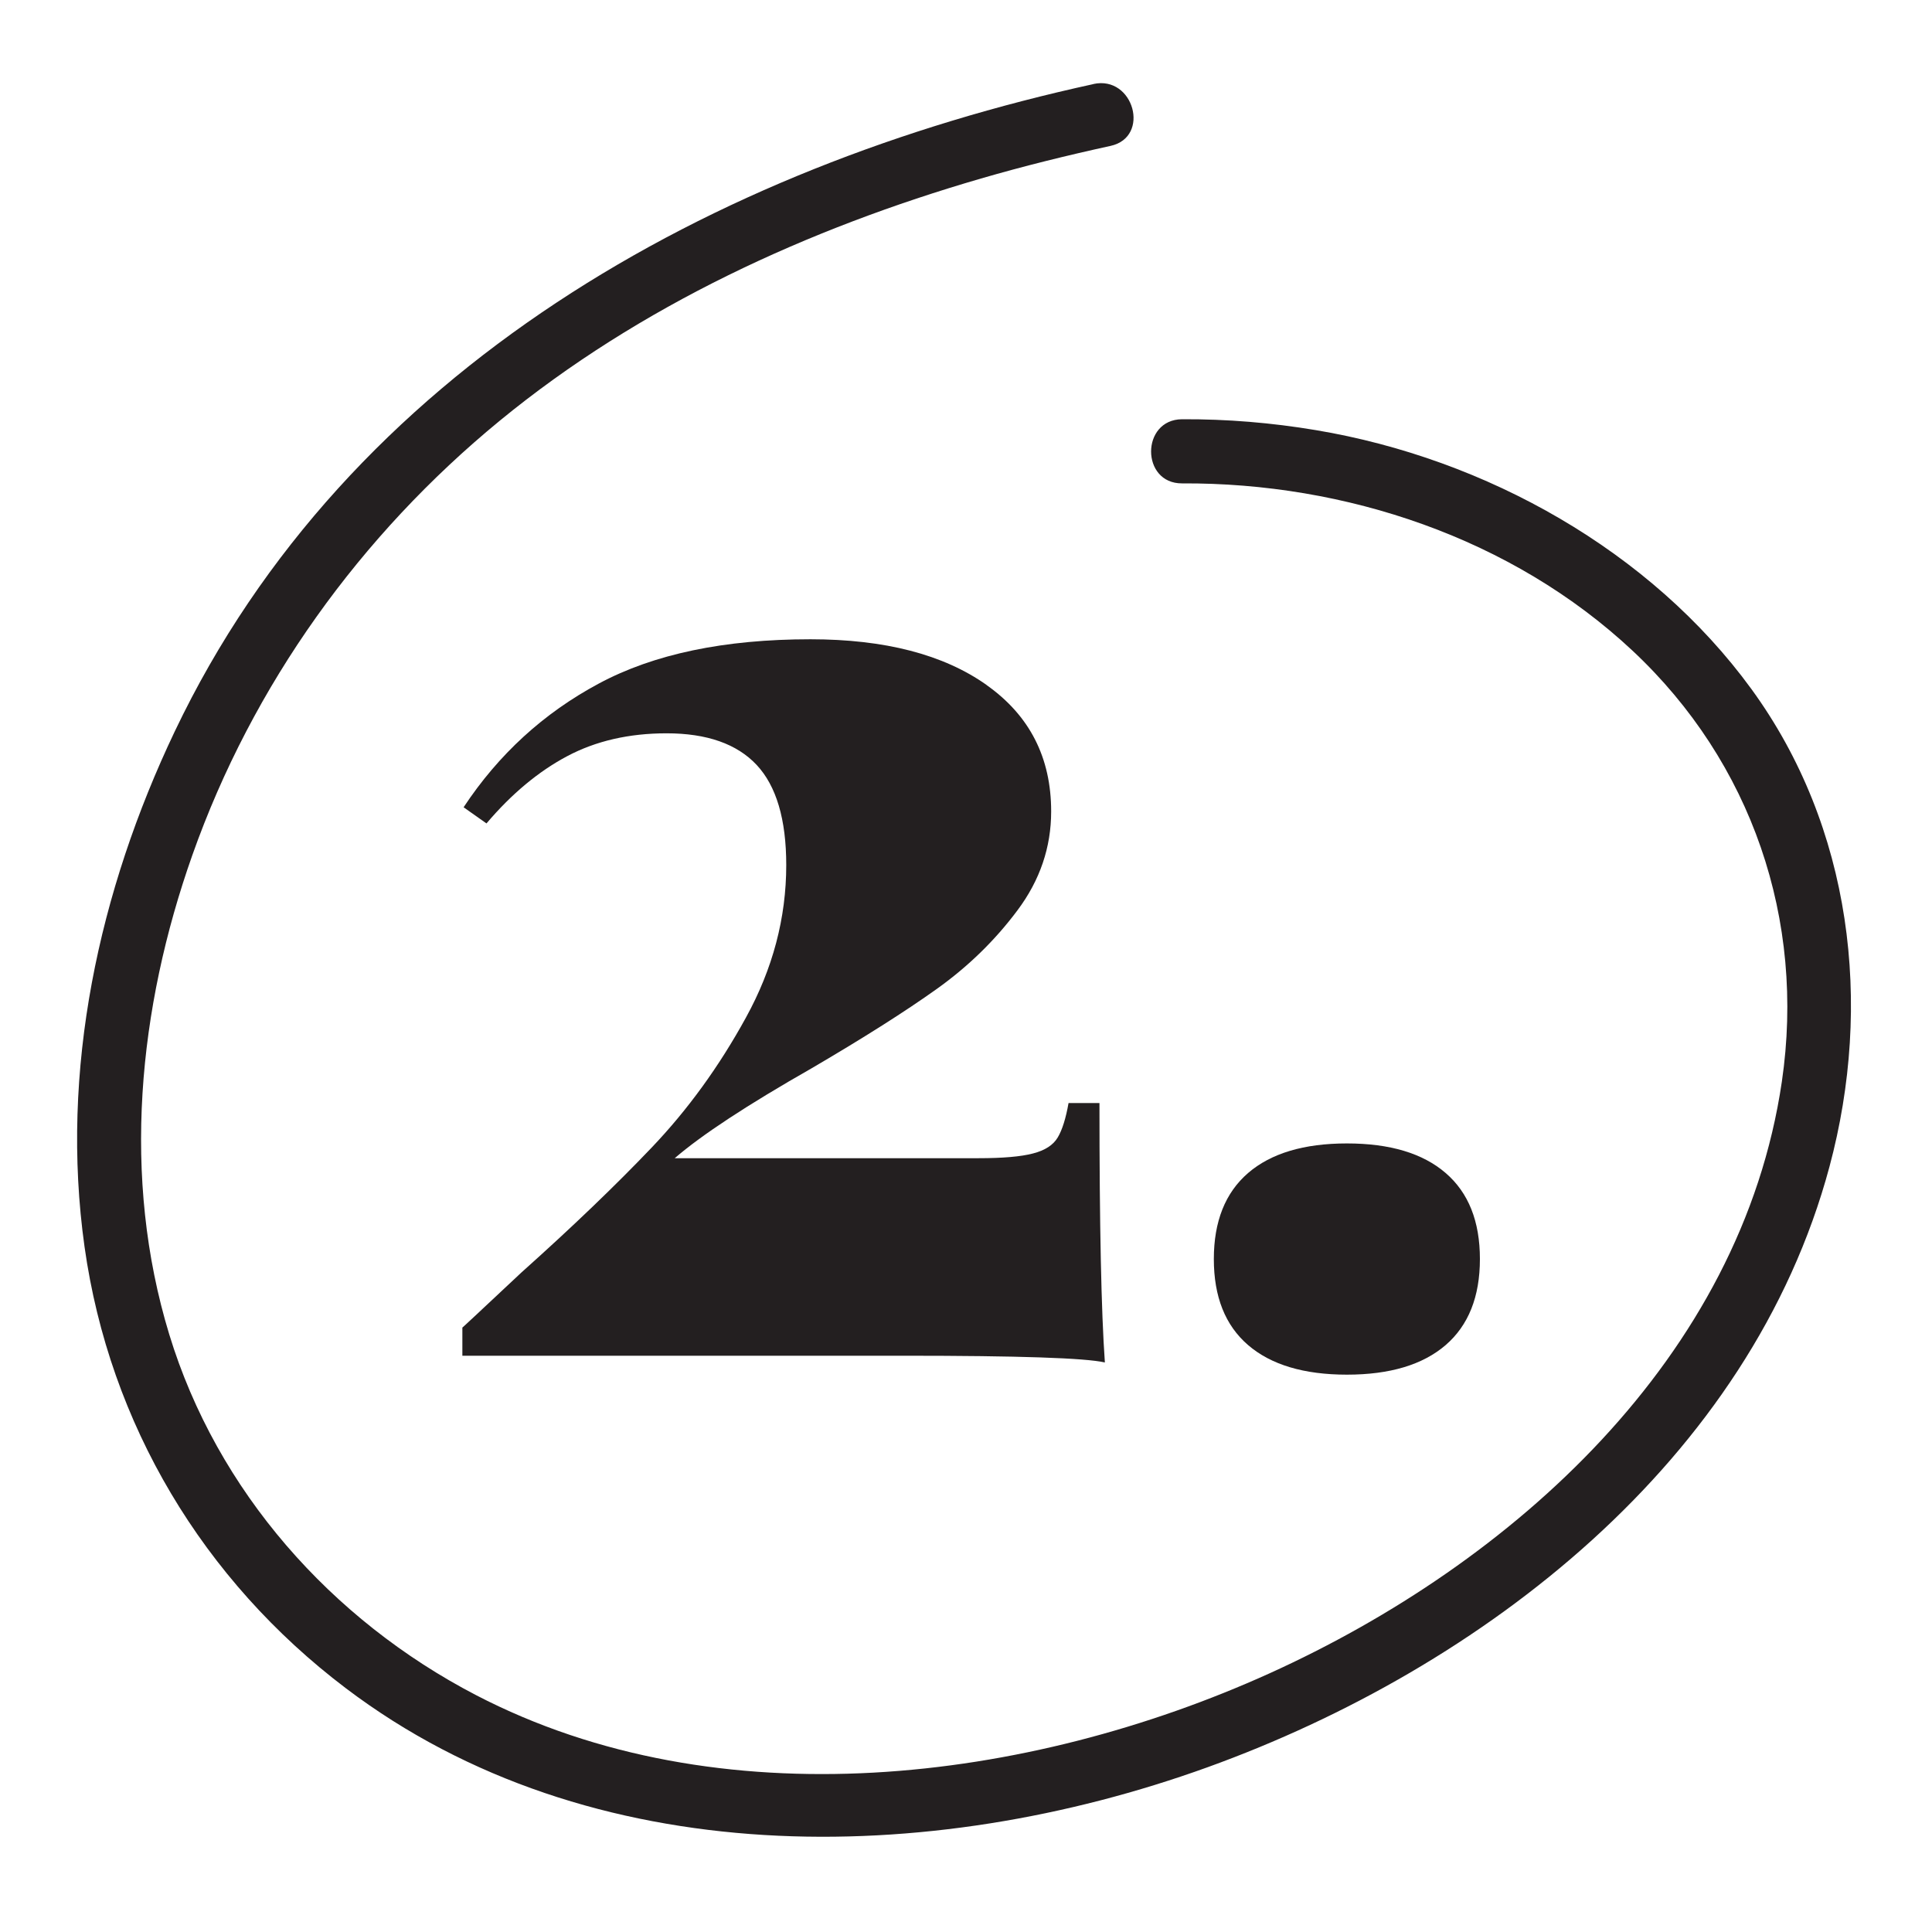
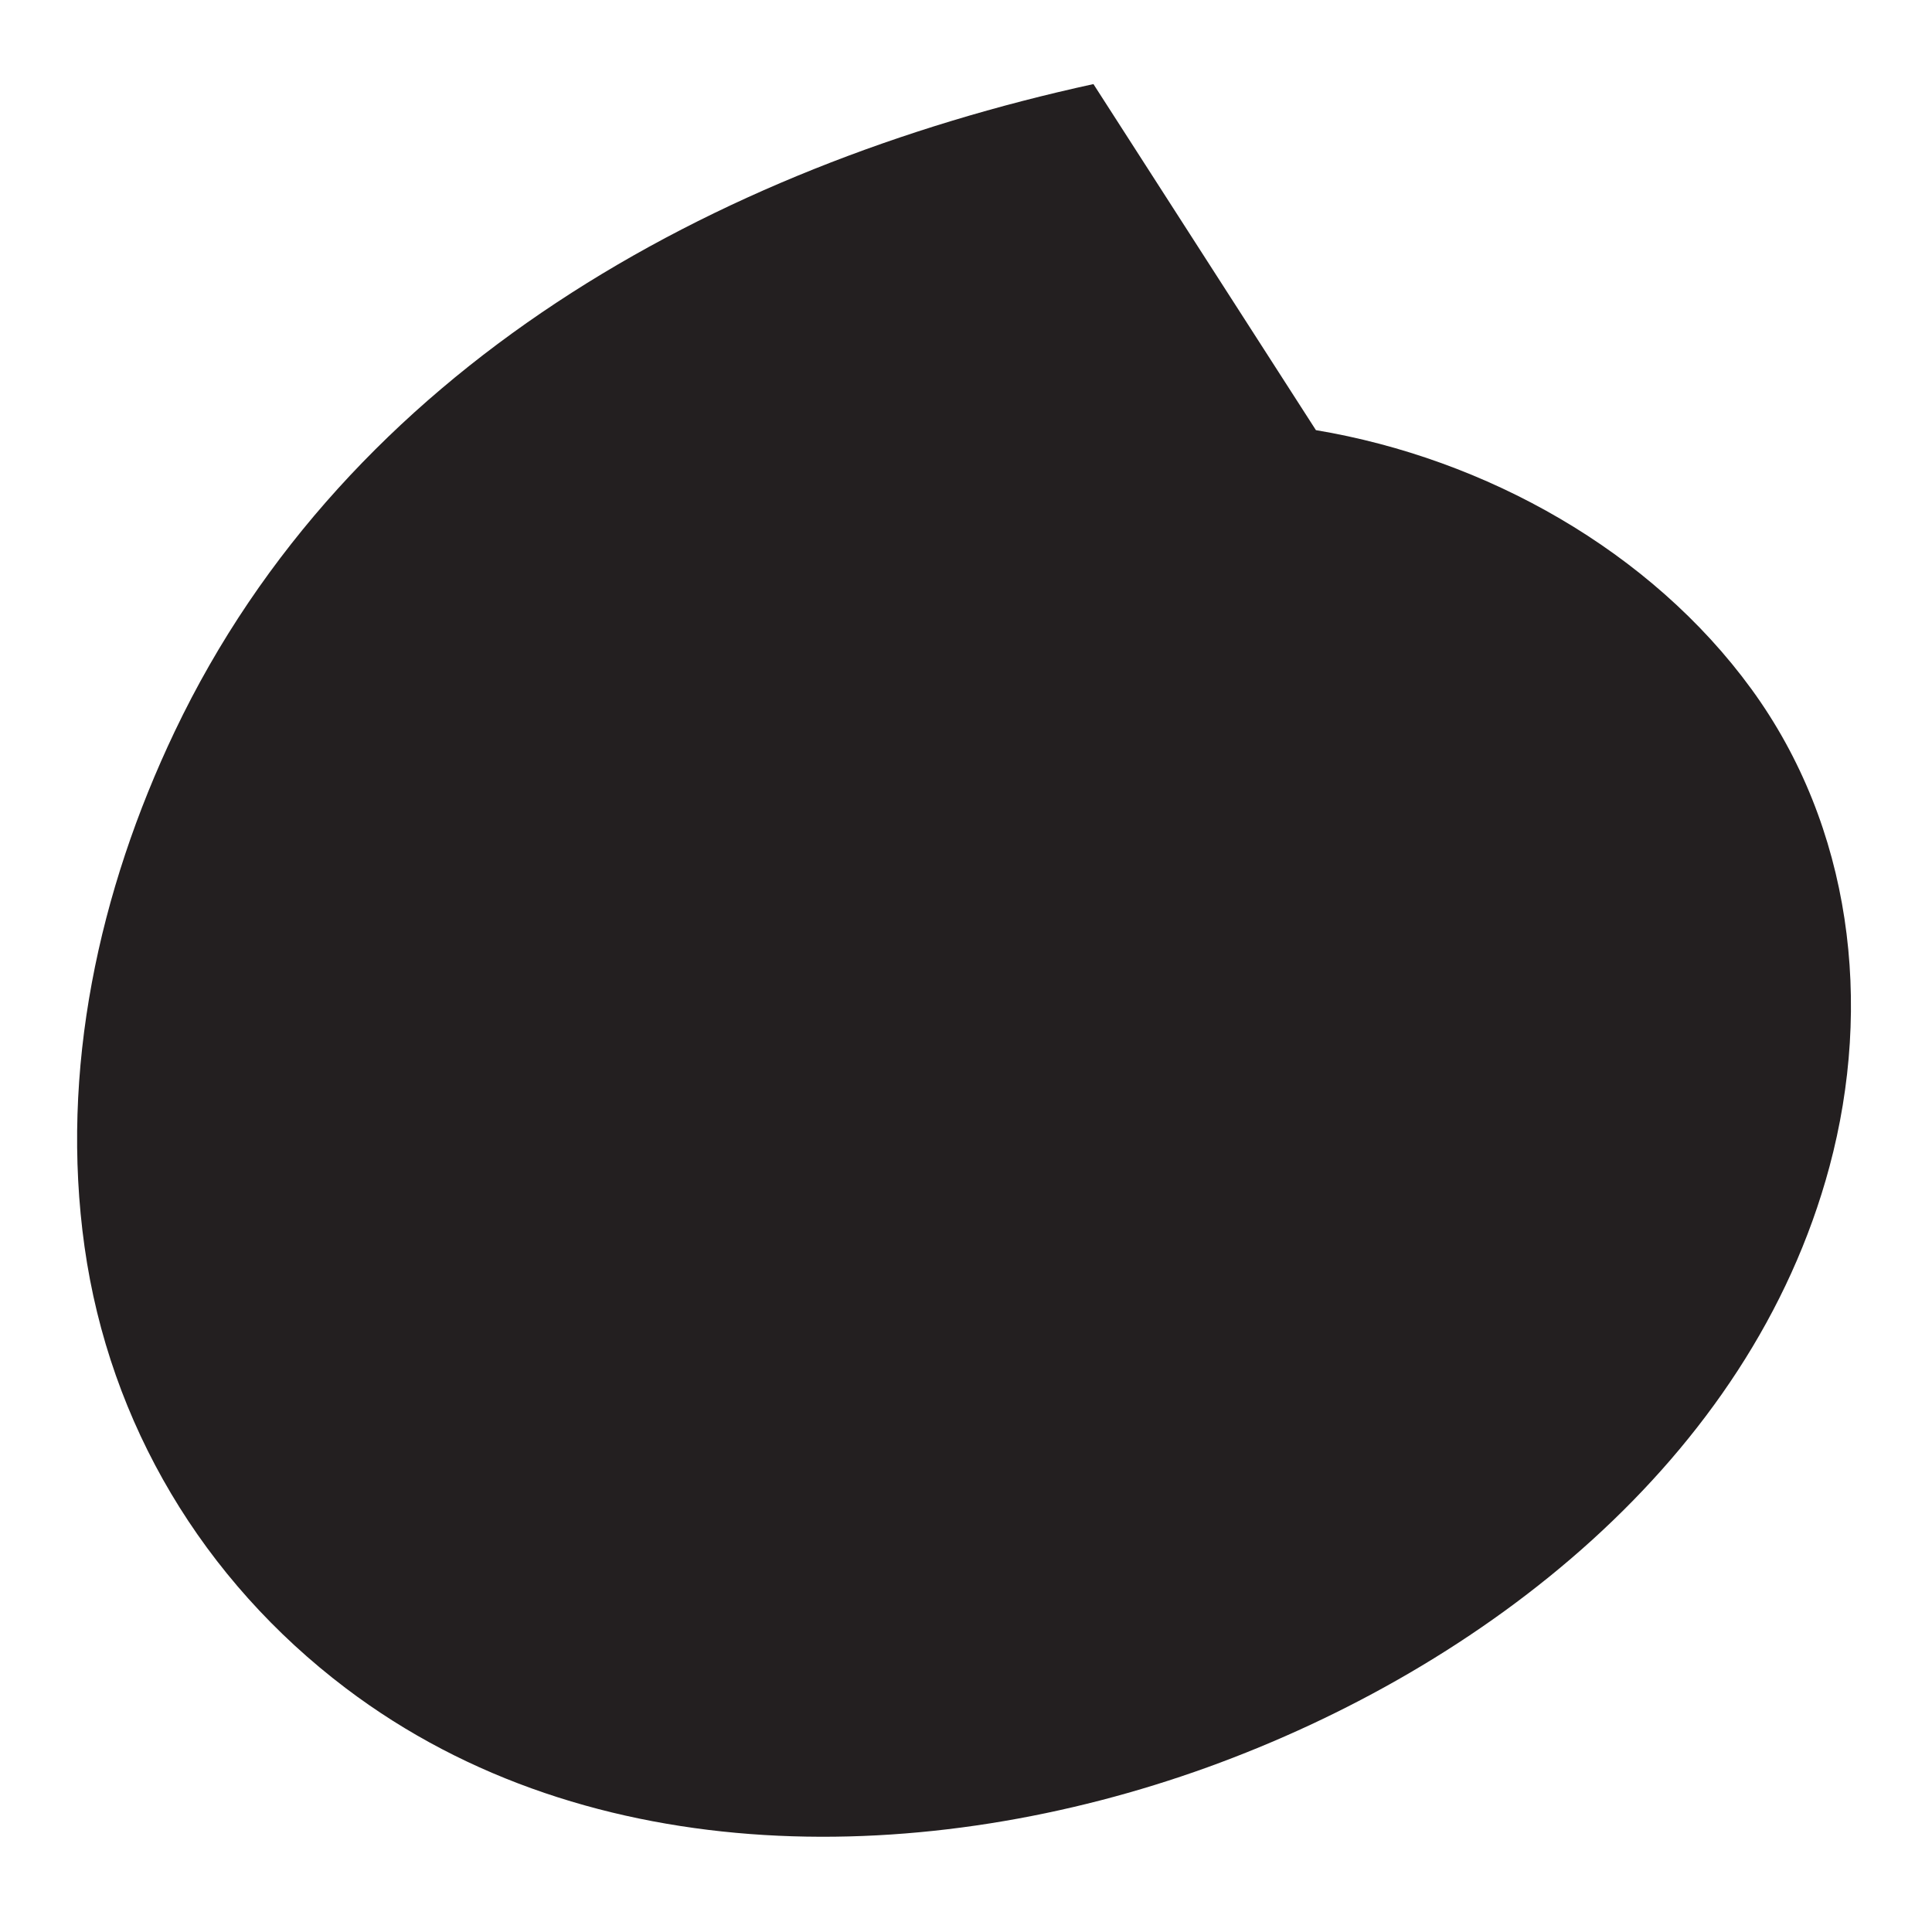
<svg xmlns="http://www.w3.org/2000/svg" viewBox="0 0 250 250" version="1.1" id="Layer_1">
  <defs>
    <style>
      .st0 {
        fill: #231f20;
      }
    </style>
  </defs>
  <g>
    <path d="M127.67,88.65c5.57,3.94,8.35,9.39,8.35,16.35,0,4.64-1.45,8.9-4.35,12.78-2.9,3.89-6.38,7.28-10.44,10.18-4.06,2.9-9.45,6.32-16.18,10.26-8.35,4.76-14.26,8.64-17.74,11.65h39.31c3.13,0,5.48-.2,7.04-.61,1.57-.4,2.64-1.1,3.22-2.09.58-.98,1.04-2.46,1.39-4.44h4c0,15.77.23,26.96.7,33.57-2.55-.58-11.19-.87-25.92-.87h-57.22v-3.65c-.46.46,2.09-1.91,7.65-7.13,6.61-5.91,12.23-11.31,16.87-16.18,4.64-4.87,8.7-10.46,12.17-16.79,3.48-6.32,5.22-12.9,5.22-19.74,0-5.91-1.28-10.23-3.83-12.96-2.55-2.72-6.44-4.09-11.65-4.09-4.87,0-9.16.99-12.87,2.96-3.71,1.97-7.19,4.87-10.44,8.7l-2.96-2.09c4.52-6.84,10.35-12.18,17.48-16,7.13-3.83,16.26-5.74,27.4-5.74,9.62,0,17.22,1.97,22.79,5.91Z" class="st0" />
-     <path d="M187.07,151.79c2.96,2.55,4.43,6.26,4.43,11.13s-1.48,8.58-4.43,11.13c-2.96,2.55-7.22,3.83-12.78,3.83s-9.83-1.28-12.79-3.83c-2.96-2.55-4.43-6.26-4.43-11.13s1.48-8.58,4.43-11.13c2.96-2.55,7.22-3.83,12.79-3.83s9.83,1.28,12.78,3.83Z" class="st0" />
  </g>
-   <path d="M141.49,10.88C92.34,21.6,45.02,47.63,22.62,94.63c-9.84,20.65-14.89,43.88-11.68,66.71,3.23,22.94,15.36,43.14,33.79,57.1,31.69,24.02,75.51,23.25,111.53,10.24,35.65-12.88,70.26-39.67,80.47-77.7,5.65-21.05,2.9-43.98-10.1-61.82s-34.3-29.81-56.35-33.5c-5.73-.96-11.51-1.44-17.32-1.41-5.34.03-5.35,8.33,0,8.3,21.13-.11,42.7,7.06,58.28,21.64,15.45,14.46,22.4,34.87,19.33,55.78-5.25,35.74-34.82,62.3-66.27,76.55-31.28,14.17-71.25,19.18-102.72,2.82-18.73-9.74-33.49-26.39-39.68-46.67-6.2-20.32-4.02-42.2,2.99-62.02,7.8-22.05,21.74-41.4,39.78-56.21,18.1-14.86,39.89-24.84,62.27-31.34,5.54-1.61,11.13-2.99,16.76-4.22,5.22-1.14,3.01-9.15-2.21-8.01h0Z" class="st0" />
+   <path d="M141.49,10.88C92.34,21.6,45.02,47.63,22.62,94.63c-9.84,20.65-14.89,43.88-11.68,66.71,3.23,22.94,15.36,43.14,33.79,57.1,31.69,24.02,75.51,23.25,111.53,10.24,35.65-12.88,70.26-39.67,80.47-77.7,5.65-21.05,2.9-43.98-10.1-61.82s-34.3-29.81-56.35-33.5h0Z" class="st0" />
</svg>